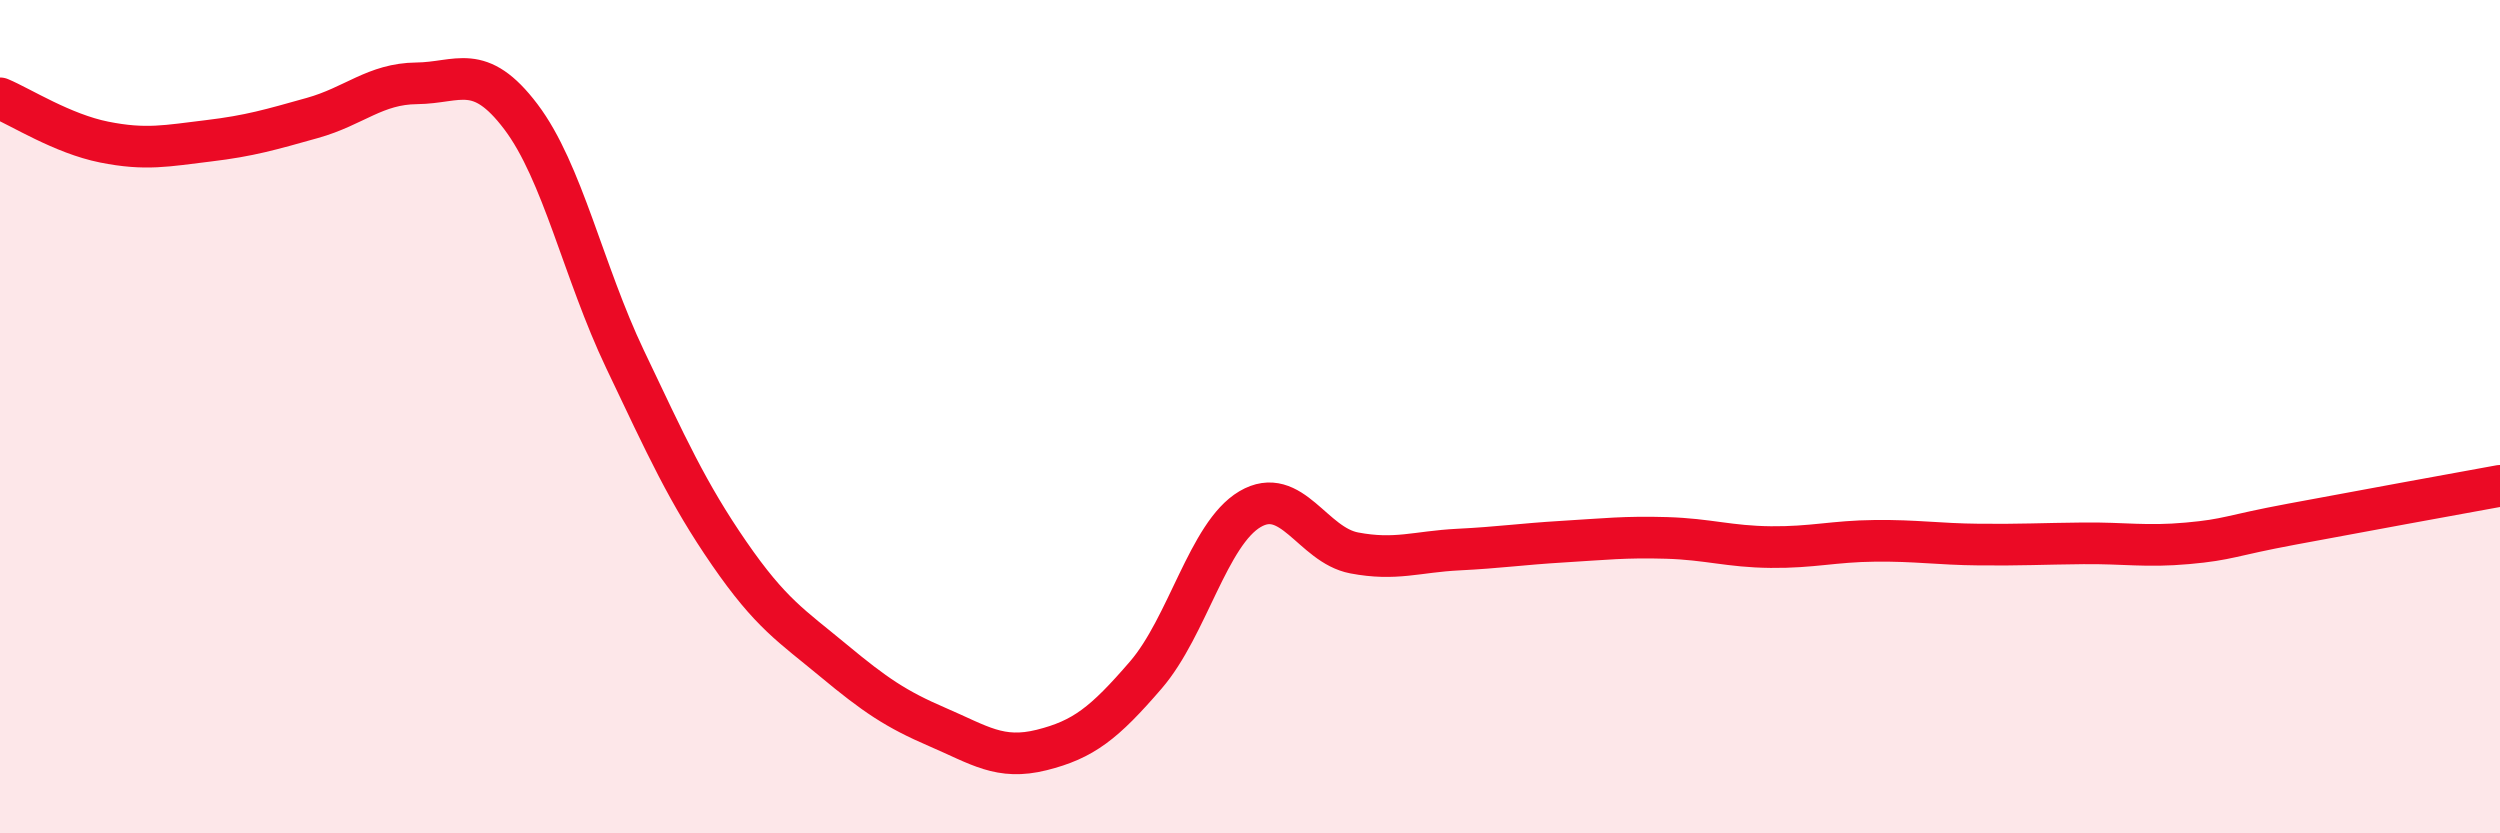
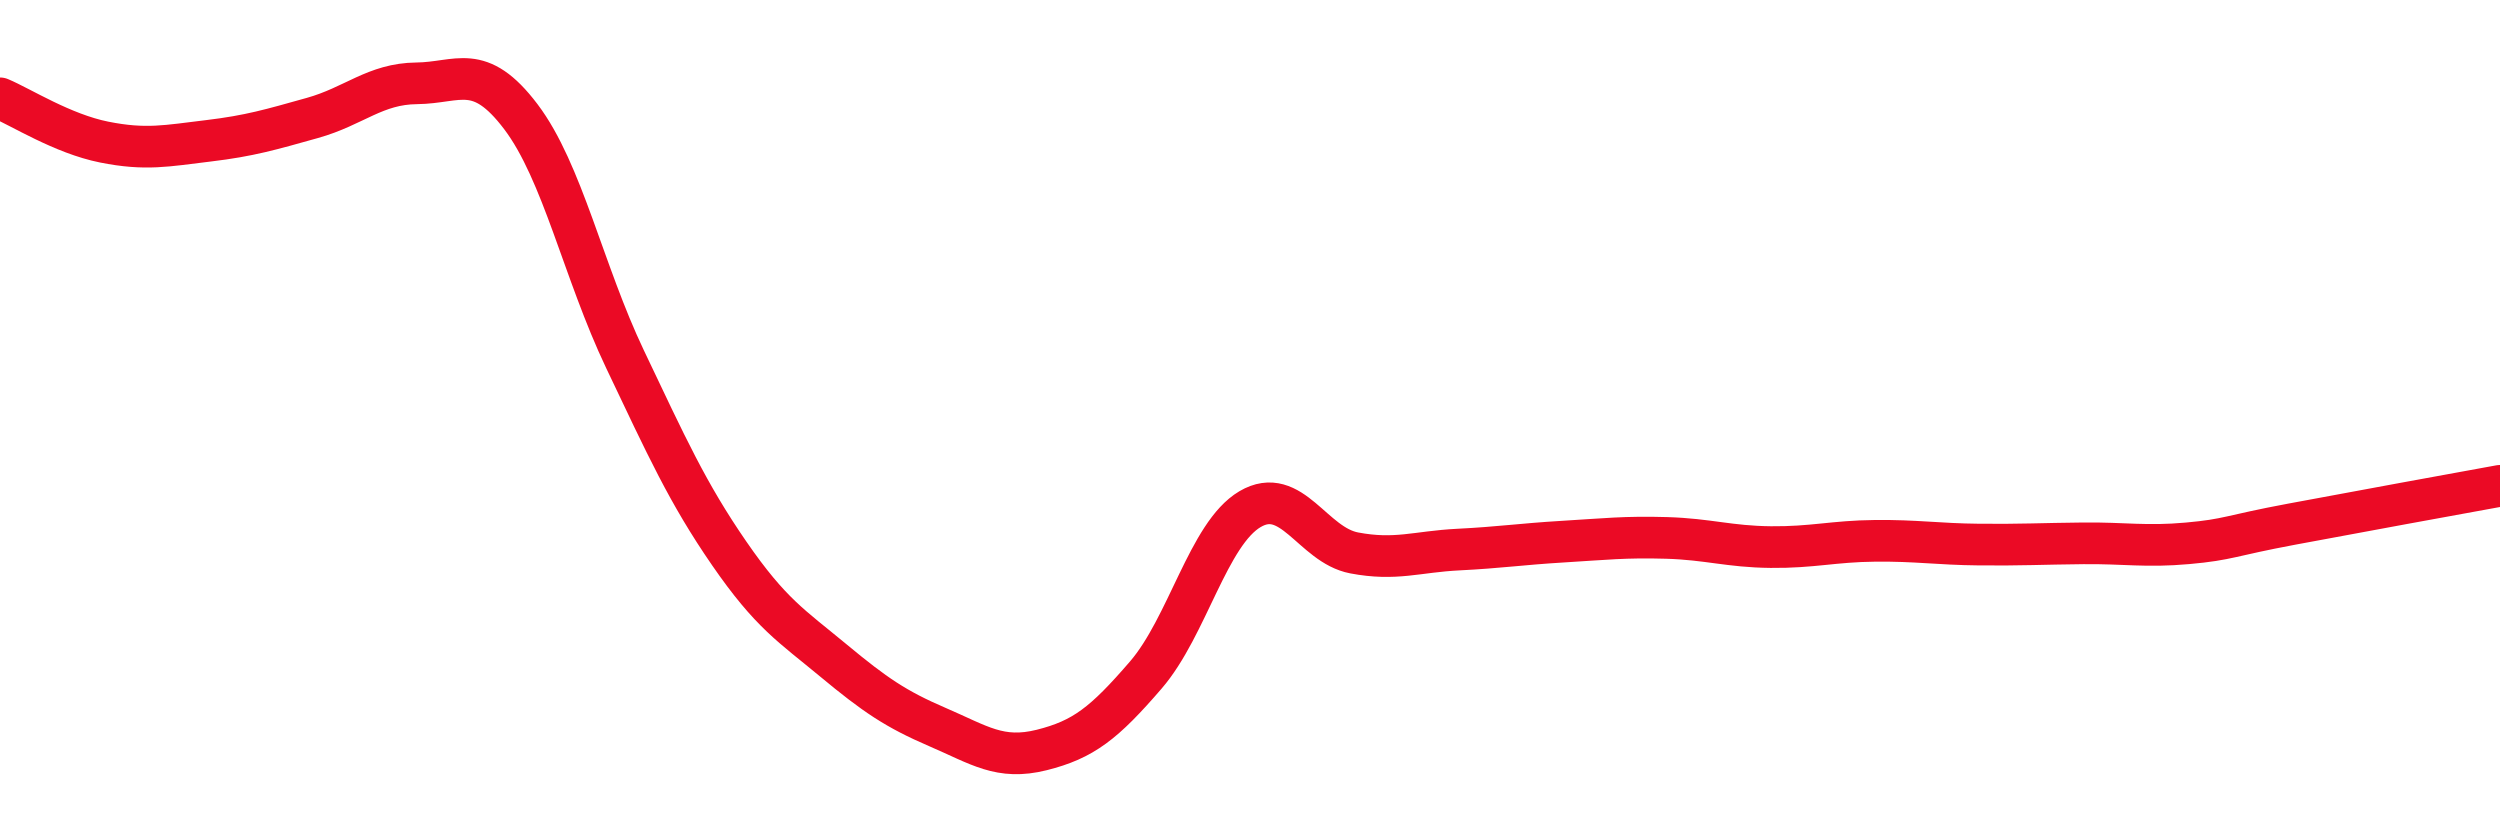
<svg xmlns="http://www.w3.org/2000/svg" width="60" height="20" viewBox="0 0 60 20">
-   <path d="M 0,2.36 C 0.5,2.57 1.5,3.21 2.5,3.41 C 3.5,3.61 4,3.5 5,3.38 C 6,3.26 6.5,3.11 7.5,2.83 C 8.5,2.55 9,2.01 10,2 C 11,1.99 11.5,1.48 12.5,2.8 C 13.5,4.12 14,6.52 15,8.62 C 16,10.72 16.5,11.83 17.5,13.28 C 18.5,14.73 19,15.02 20,15.85 C 21,16.68 21.5,17.02 22.5,17.45 C 23.5,17.88 24,18.25 25,18 C 26,17.75 26.5,17.36 27.5,16.2 C 28.5,15.04 29,12.81 30,12.22 C 31,11.63 31.5,13.08 32.5,13.27 C 33.5,13.46 34,13.24 35,13.19 C 36,13.14 36.5,13.06 37.5,13 C 38.5,12.94 39,12.88 40,12.91 C 41,12.94 41.5,13.12 42.5,13.13 C 43.5,13.14 44,12.99 45,12.98 C 46,12.97 46.5,13.06 47.5,13.07 C 48.5,13.08 49,13.05 50,13.04 C 51,13.03 51.5,13.13 52.5,13.04 C 53.5,12.95 53.5,12.86 55,12.58 C 56.5,12.3 59,11.84 60,11.66L60 20L0 20Z" fill="#EB0A25" opacity="0.1" stroke-linecap="round" stroke-linejoin="round" />
  <path d="M 0,2.36 C 0.5,2.57 1.5,3.21 2.5,3.41 C 3.5,3.61 4,3.5 5,3.38 C 6,3.26 6.5,3.11 7.5,2.83 C 8.5,2.55 9,2.01 10,2 C 11,1.99 11.5,1.48 12.5,2.8 C 13.5,4.12 14,6.52 15,8.62 C 16,10.72 16.5,11.83 17.5,13.28 C 18.5,14.73 19,15.02 20,15.85 C 21,16.68 21.5,17.02 22.5,17.45 C 23.5,17.88 24,18.25 25,18 C 26,17.75 26.5,17.36 27.5,16.2 C 28.5,15.04 29,12.81 30,12.22 C 31,11.63 31.5,13.08 32.5,13.27 C 33.5,13.46 34,13.24 35,13.19 C 36,13.14 36.5,13.06 37.5,13 C 38.5,12.94 39,12.88 40,12.91 C 41,12.94 41.5,13.12 42.5,13.13 C 43.5,13.14 44,12.99 45,12.98 C 46,12.97 46.5,13.06 47.5,13.07 C 48.5,13.08 49,13.05 50,13.04 C 51,13.03 51.5,13.13 52.5,13.04 C 53.5,12.95 53.5,12.86 55,12.58 C 56.5,12.3 59,11.84 60,11.66" stroke="#EB0A25" stroke-width="1" fill="none" stroke-linecap="round" stroke-linejoin="round" />
</svg>